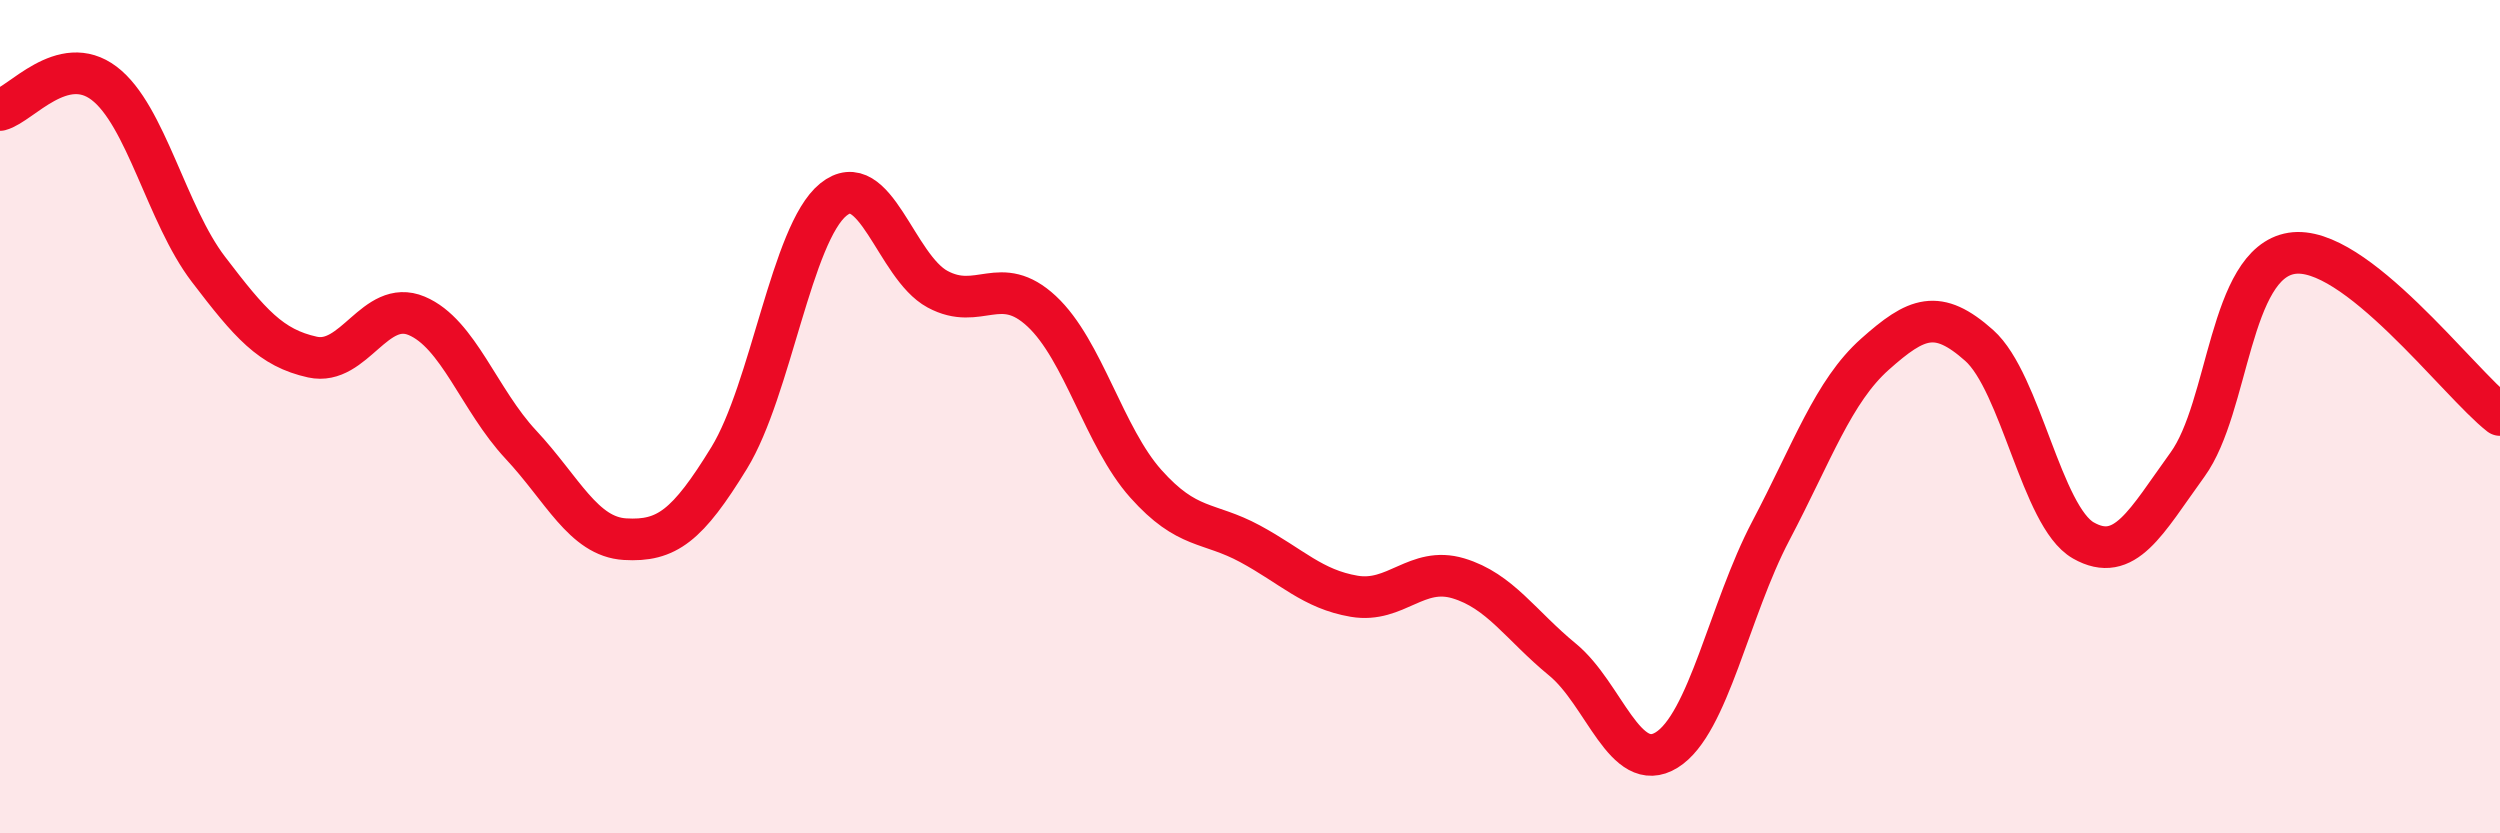
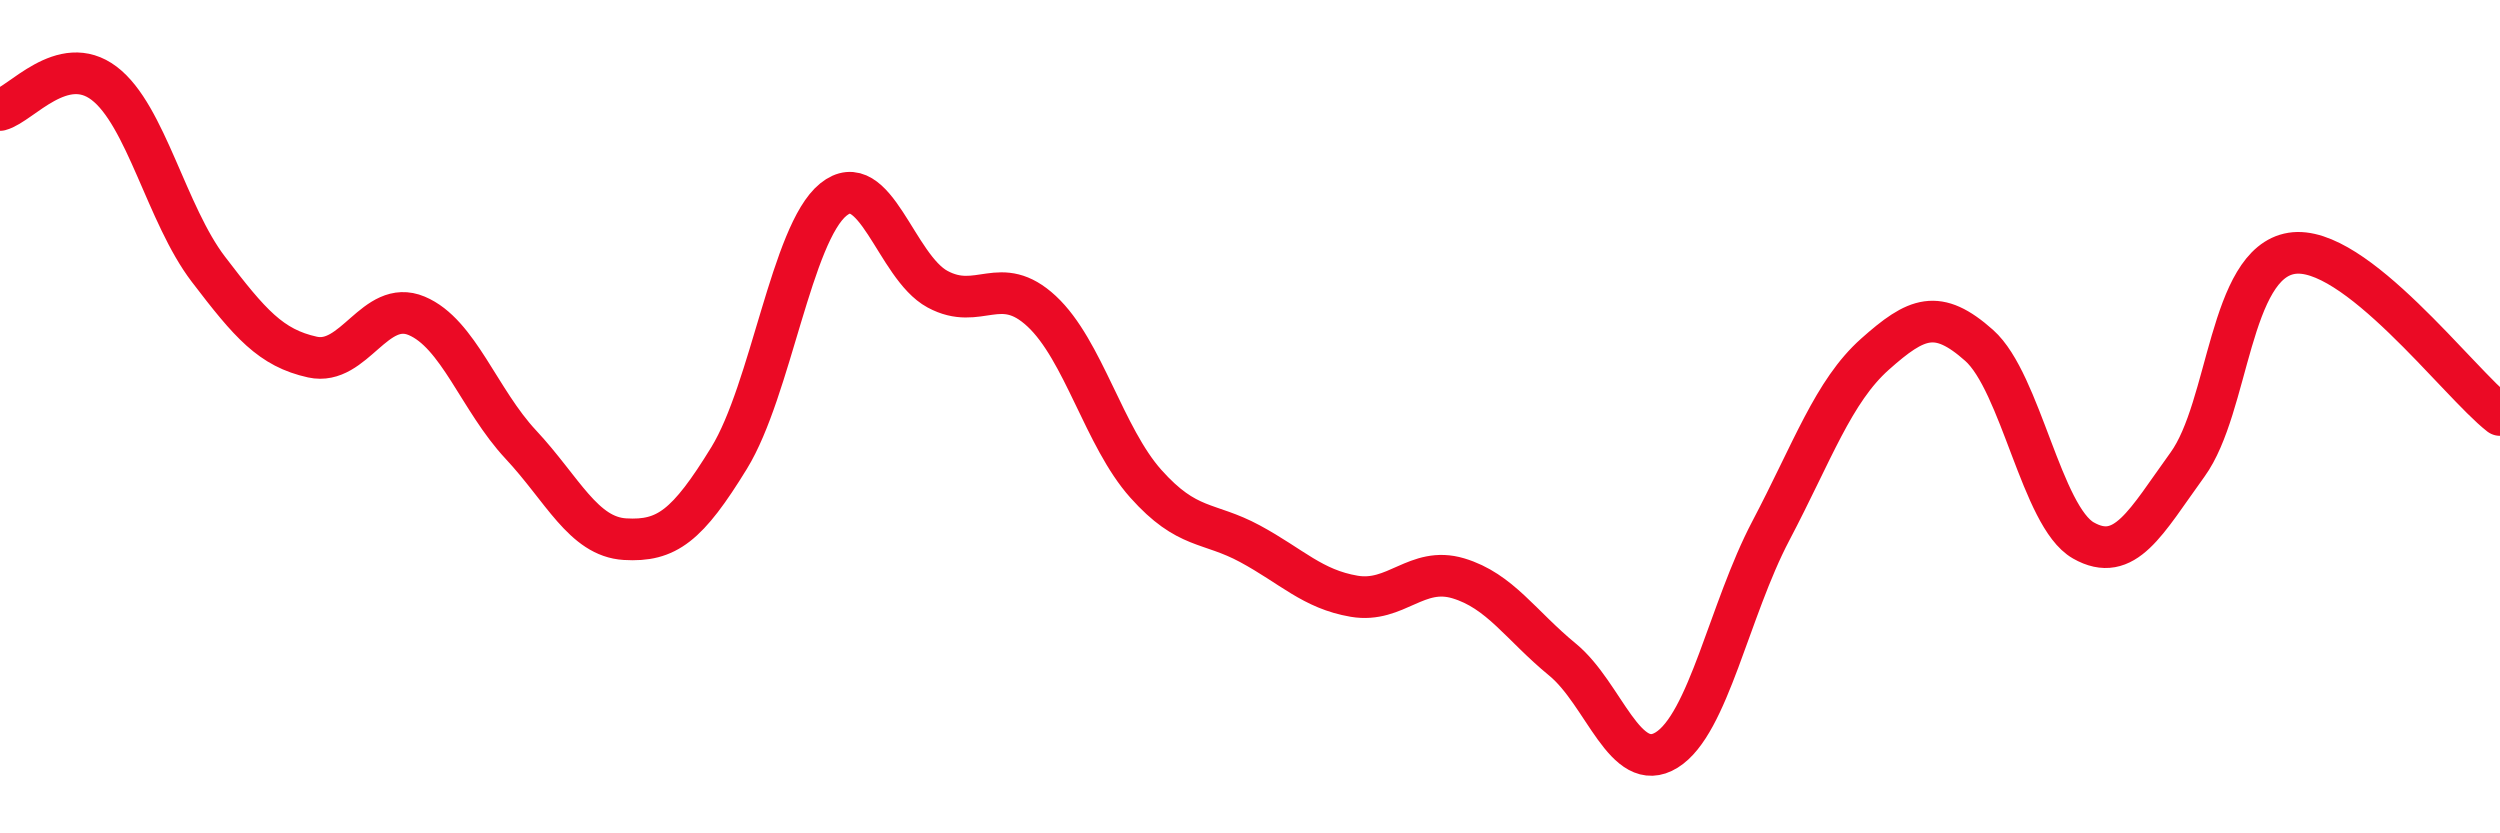
<svg xmlns="http://www.w3.org/2000/svg" width="60" height="20" viewBox="0 0 60 20">
-   <path d="M 0,2.64 C 0.5,2.51 1.5,1.24 2.5,2 C 3.5,2.76 4,5.15 5,6.46 C 6,7.77 6.5,8.35 7.5,8.57 C 8.5,8.79 9,7.16 10,7.58 C 11,8 11.5,9.6 12.5,10.67 C 13.5,11.74 14,12.88 15,12.94 C 16,13 16.5,12.62 17.5,10.99 C 18.5,9.36 19,5.6 20,4.79 C 21,3.98 21.5,6.4 22.5,6.94 C 23.5,7.48 24,6.54 25,7.47 C 26,8.4 26.5,10.49 27.5,11.61 C 28.5,12.73 29,12.51 30,13.05 C 31,13.59 31.5,14.14 32.5,14.31 C 33.5,14.48 34,13.58 35,13.88 C 36,14.18 36.5,15.01 37.5,15.83 C 38.5,16.65 39,18.62 40,18 C 41,17.38 41.5,14.64 42.5,12.74 C 43.5,10.84 44,9.39 45,8.5 C 46,7.61 46.5,7.4 47.5,8.29 C 48.5,9.18 49,12.4 50,12.97 C 51,13.54 51.5,12.53 52.5,11.15 C 53.5,9.77 53.5,6.32 55,6.08 C 56.5,5.84 59,9.18 60,9.96L60 20L0 20Z" fill="#EB0A25" opacity="0.1" stroke-linecap="round" stroke-linejoin="round" />
  <path d="M 0,2.64 C 0.5,2.51 1.5,1.24 2.5,2 C 3.5,2.76 4,5.15 5,6.46 C 6,7.77 6.5,8.35 7.5,8.57 C 8.5,8.79 9,7.16 10,7.58 C 11,8 11.5,9.6 12.5,10.67 C 13.5,11.74 14,12.88 15,12.94 C 16,13 16.5,12.62 17.5,10.99 C 18.5,9.36 19,5.6 20,4.79 C 21,3.98 21.5,6.4 22.5,6.94 C 23.5,7.48 24,6.54 25,7.47 C 26,8.4 26.5,10.49 27.5,11.61 C 28.5,12.73 29,12.51 30,13.05 C 31,13.59 31.5,14.14 32.5,14.31 C 33.5,14.48 34,13.58 35,13.88 C 36,14.18 36.5,15.01 37.5,15.83 C 38.5,16.65 39,18.62 40,18 C 41,17.38 41.5,14.64 42.5,12.74 C 43.5,10.84 44,9.39 45,8.5 C 46,7.61 46.5,7.4 47.5,8.29 C 48.5,9.18 49,12.4 50,12.97 C 51,13.54 51.5,12.53 52.5,11.15 C 53.5,9.77 53.5,6.32 55,6.08 C 56.5,5.84 59,9.18 60,9.96" stroke="#EB0A25" stroke-width="1" fill="none" stroke-linecap="round" stroke-linejoin="round" />
</svg>